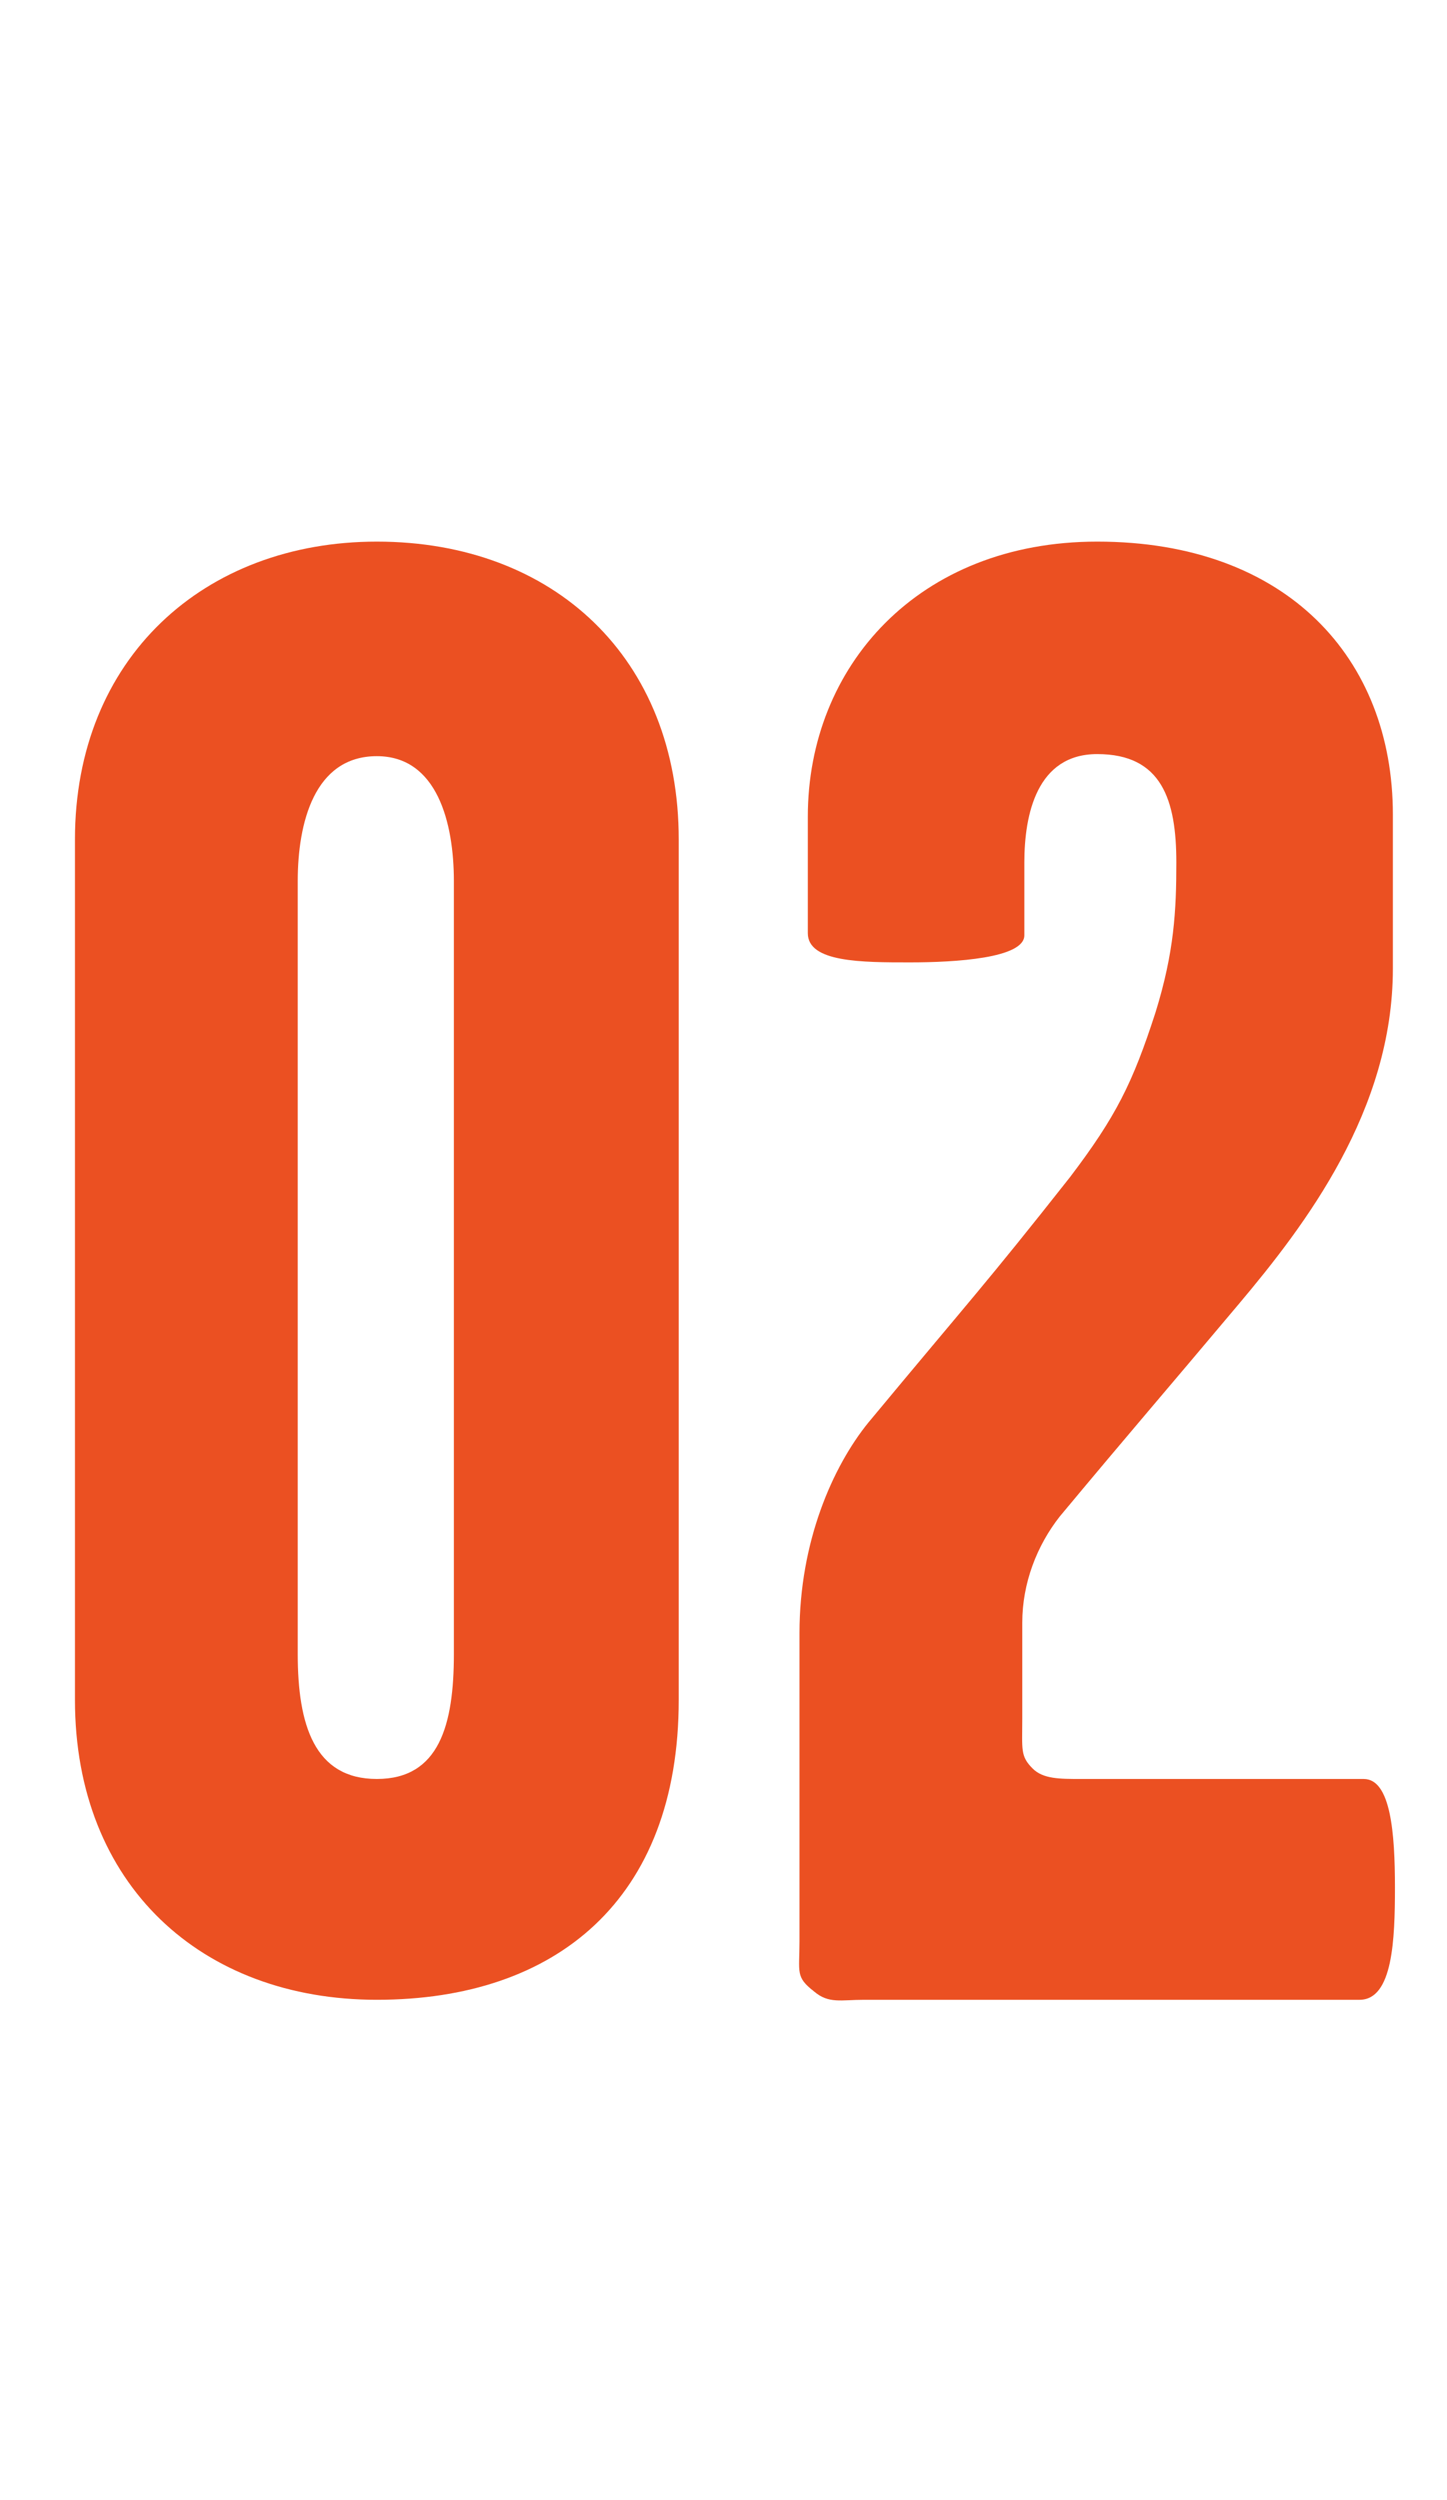
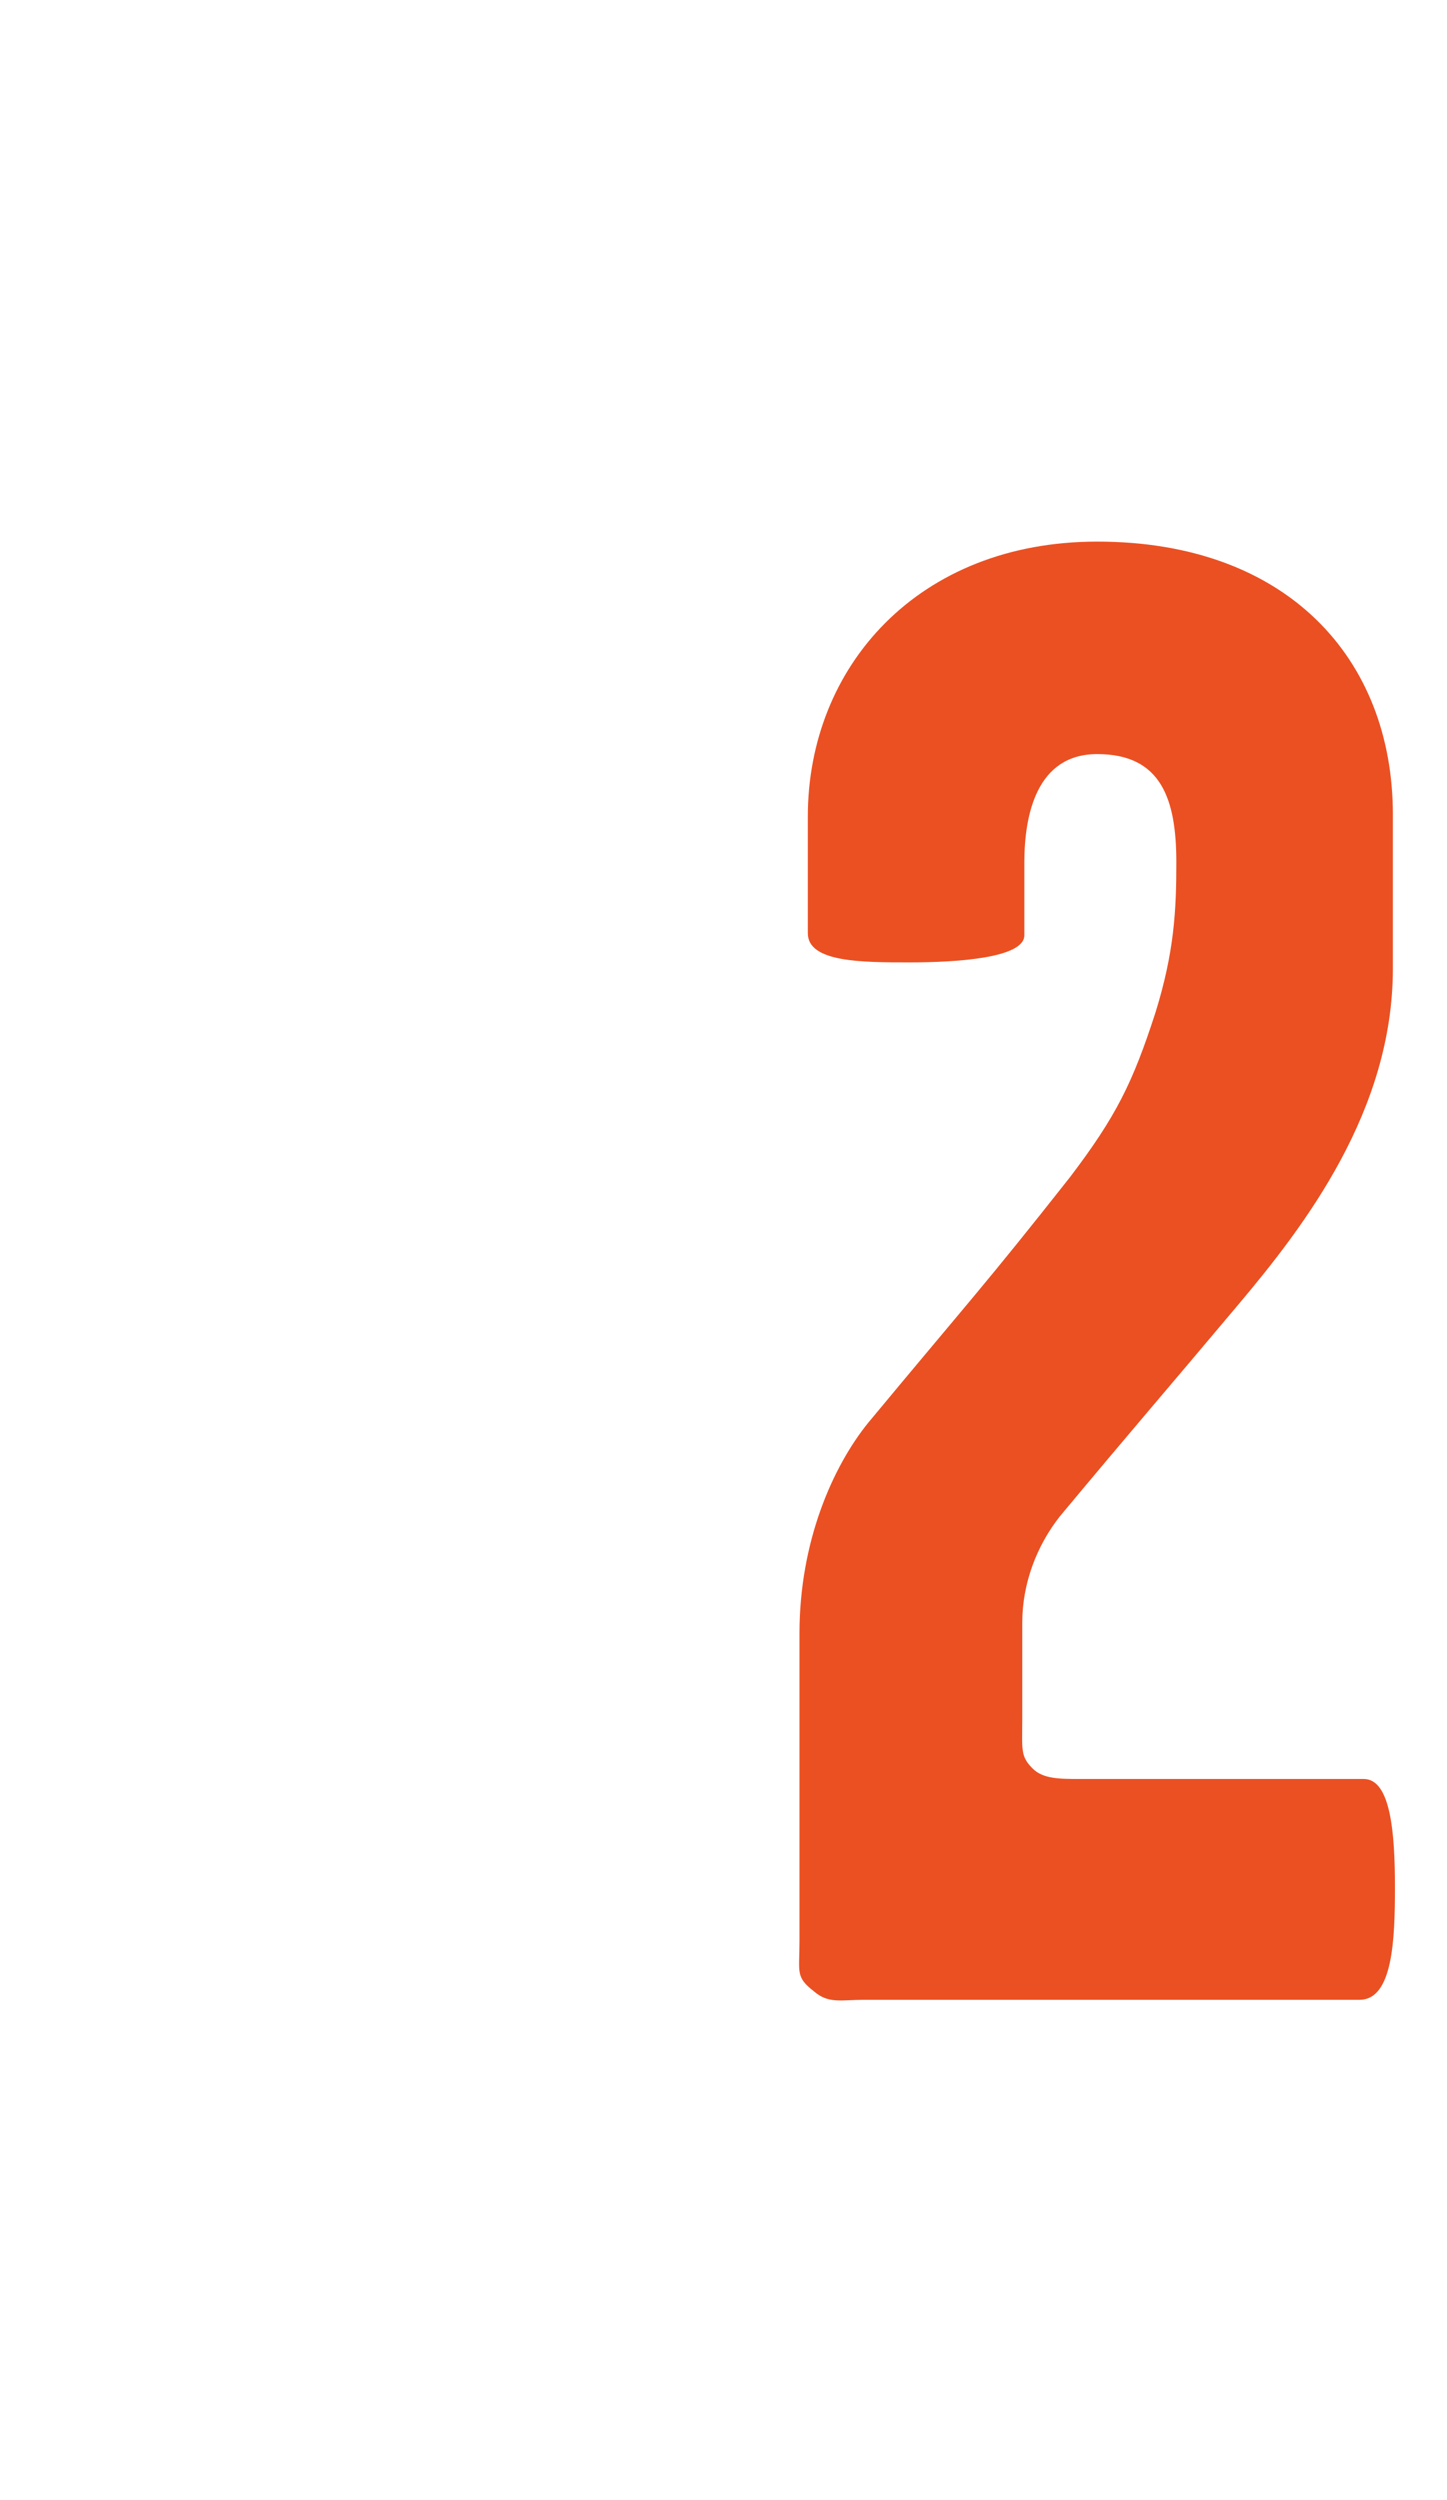
<svg xmlns="http://www.w3.org/2000/svg" id="Layer_1" x="0px" y="0px" viewBox="0 0 139 240" style="enable-background:new 0 0 139 240;" xml:space="preserve">
  <style type="text/css">	.st0{enable-background:new    ;}	.st1{fill:#EB5022;}</style>
  <g class="st0">
-     <path class="st1" d="M65.2,163.2c0,19.2-11.8,28.8-29,28.8c-16.8,0-29-11-29-28.8V80.6c0-17.4,12.4-28.6,29-28.6  c17,0,29,11.2,29,28.6V163.2z M43.6,158.8V84.6c0-5.6-1.6-12-7.4-12c-6,0-7.6,6.4-7.6,12v74.2c0,6.8,1.6,12,7.6,12  C42.2,170.8,43.6,165.6,43.6,158.8z" />
    <path class="st1" d="M134,181.2c0,5-0.2,10.8-3.4,10.8H83c-2.2,0-3.4,0.4-4.8-0.8c-1.8-1.4-1.4-1.8-1.4-4.8v-29.6  c0-8.8,3.2-16,6.6-20.2c9.8-11.8,11.2-13.2,19.4-23.6c4.4-5.8,6-9,8.2-15.8c1.8-5.8,2-9.8,2-14.4c0-6-1.4-10.4-7.6-10.4  c-5.8,0-7,5.8-7,10.4v7c0,2.2-6.6,2.6-11,2.6c-4.6,0-9.8,0-9.8-2.8V78.4C77.6,64,88.2,52,105.4,52c18.2,0,28.4,11.2,28.4,26.2V93  c0,13.6-8.4,24.6-14.8,32.2c-7.4,8.8-10.2,12-17.2,20.4c-2.2,2.8-3.6,6.4-3.6,10.2v9.2c0,3-0.2,3.6,1,4.8c1,1,2.6,1,4.6,1H131  C133.6,170.8,134,176,134,181.2z" />
  </g>
</svg>